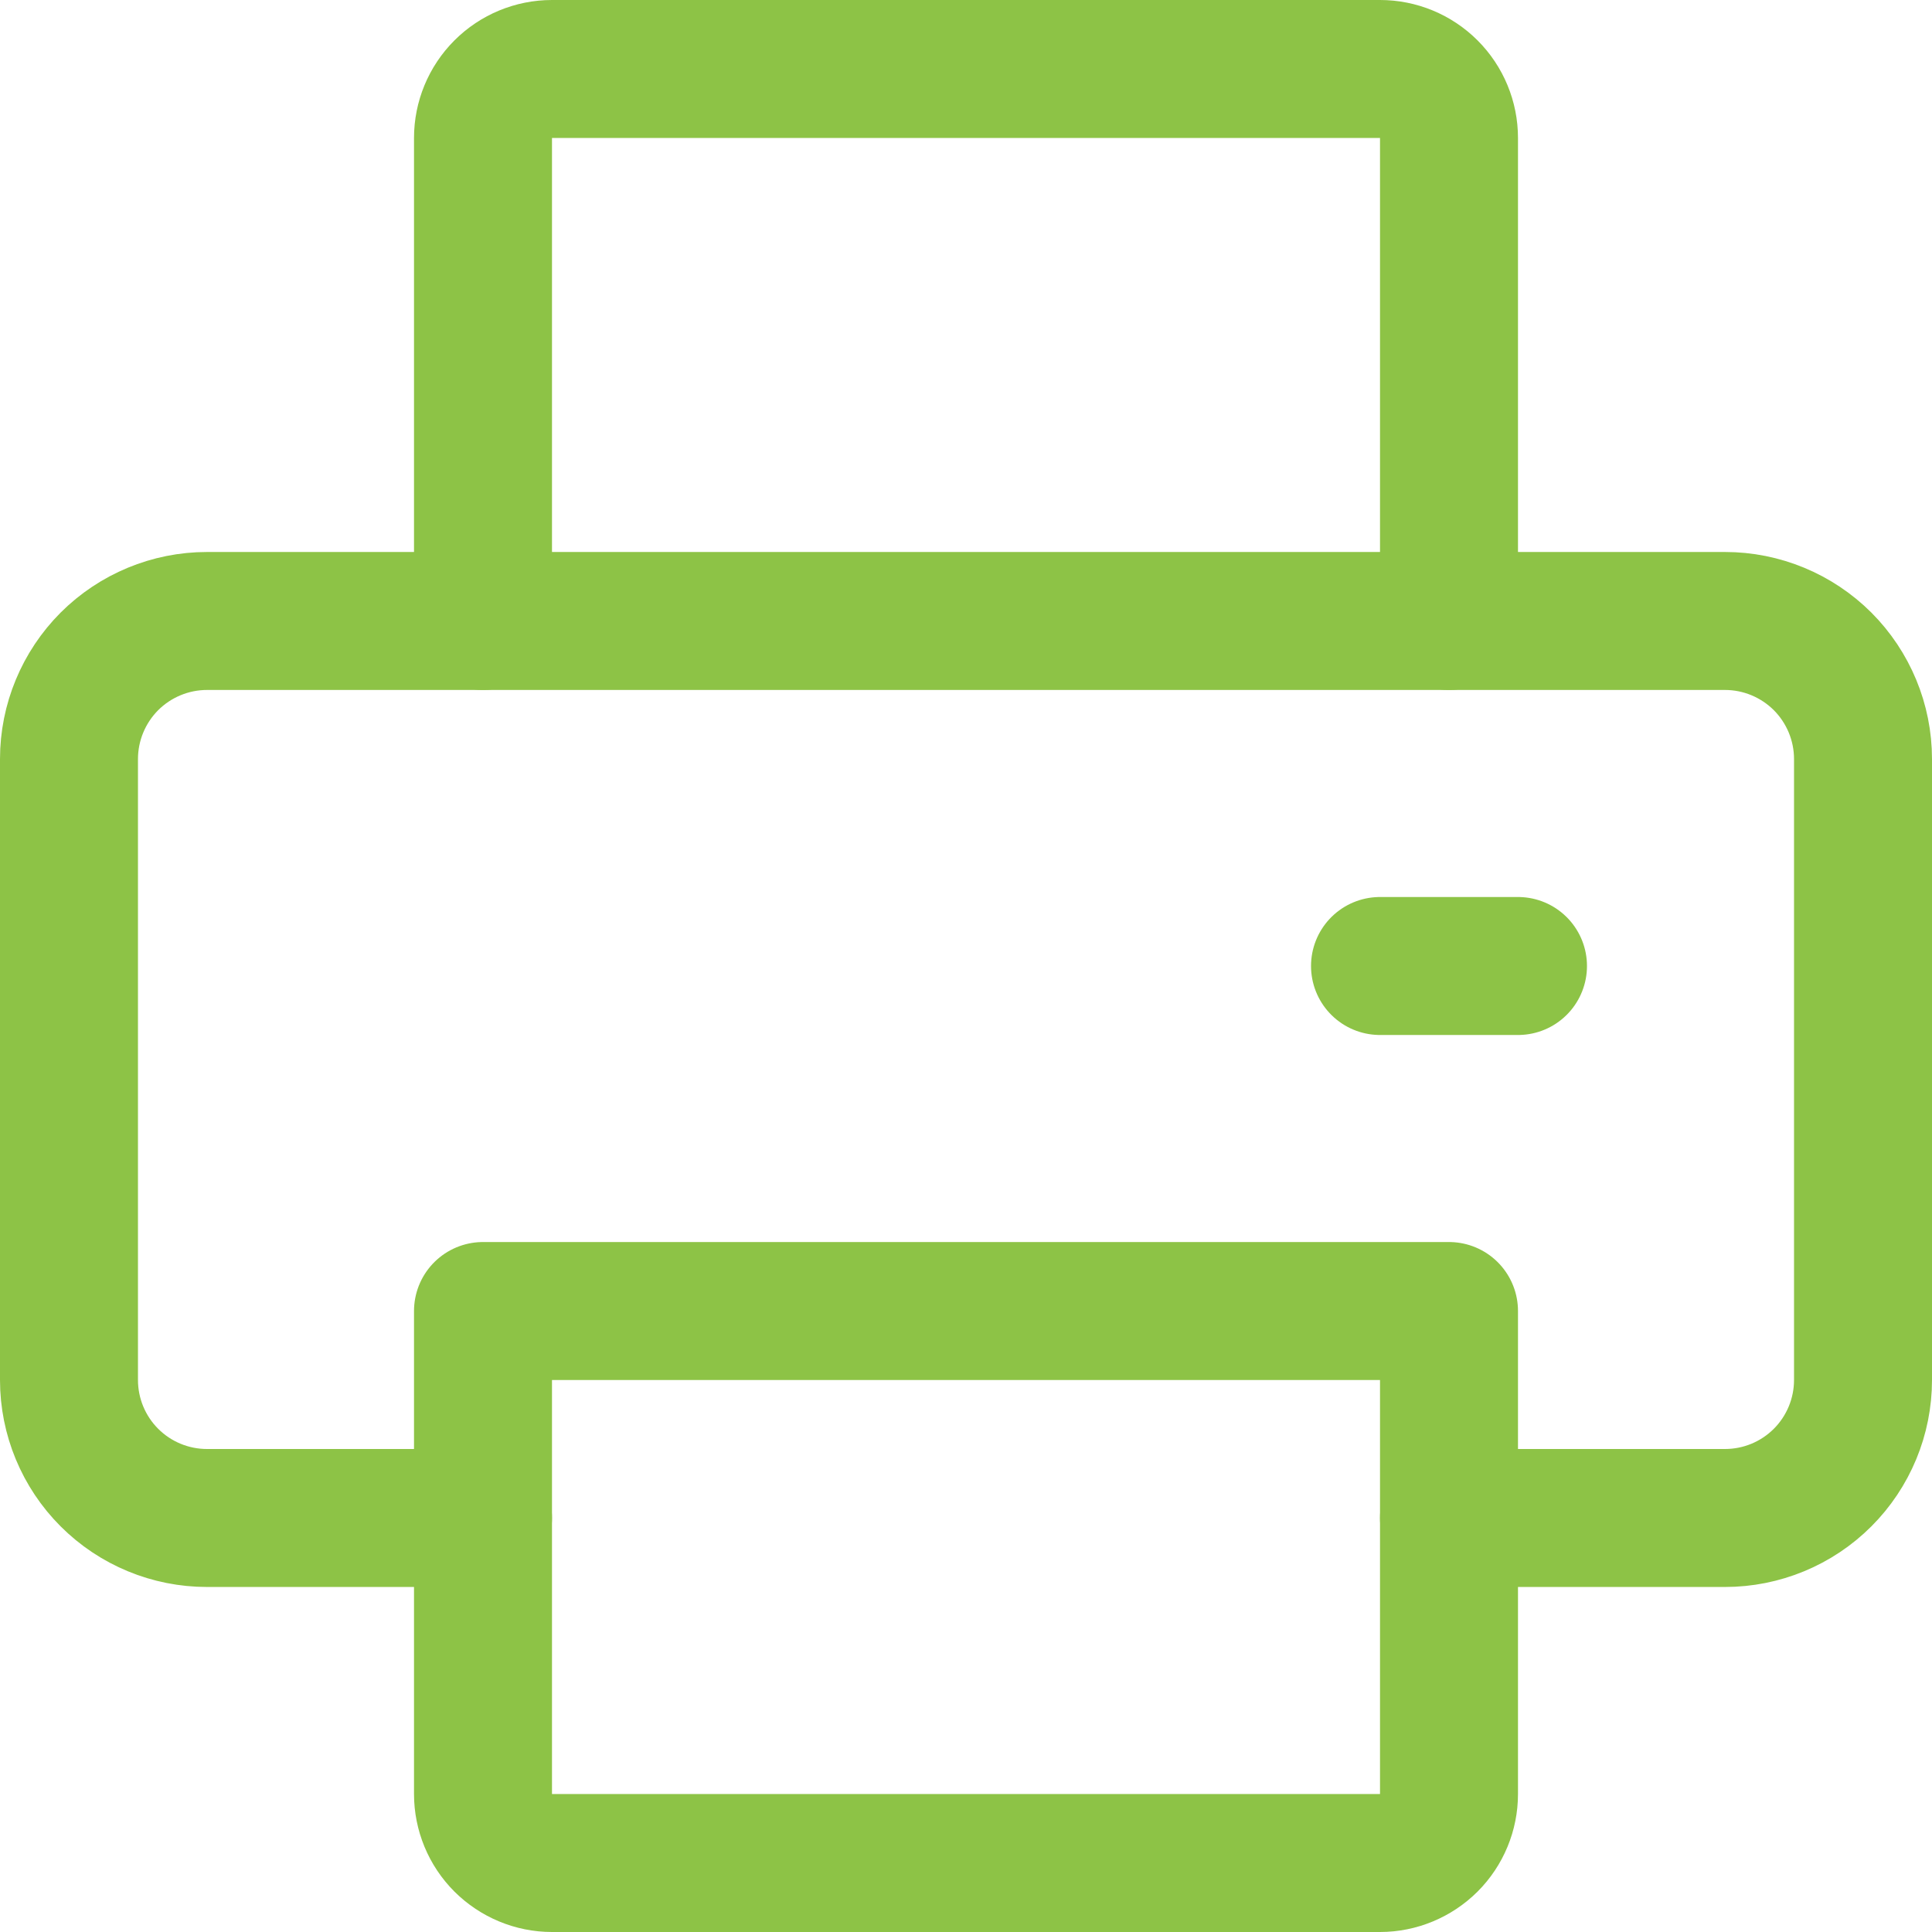
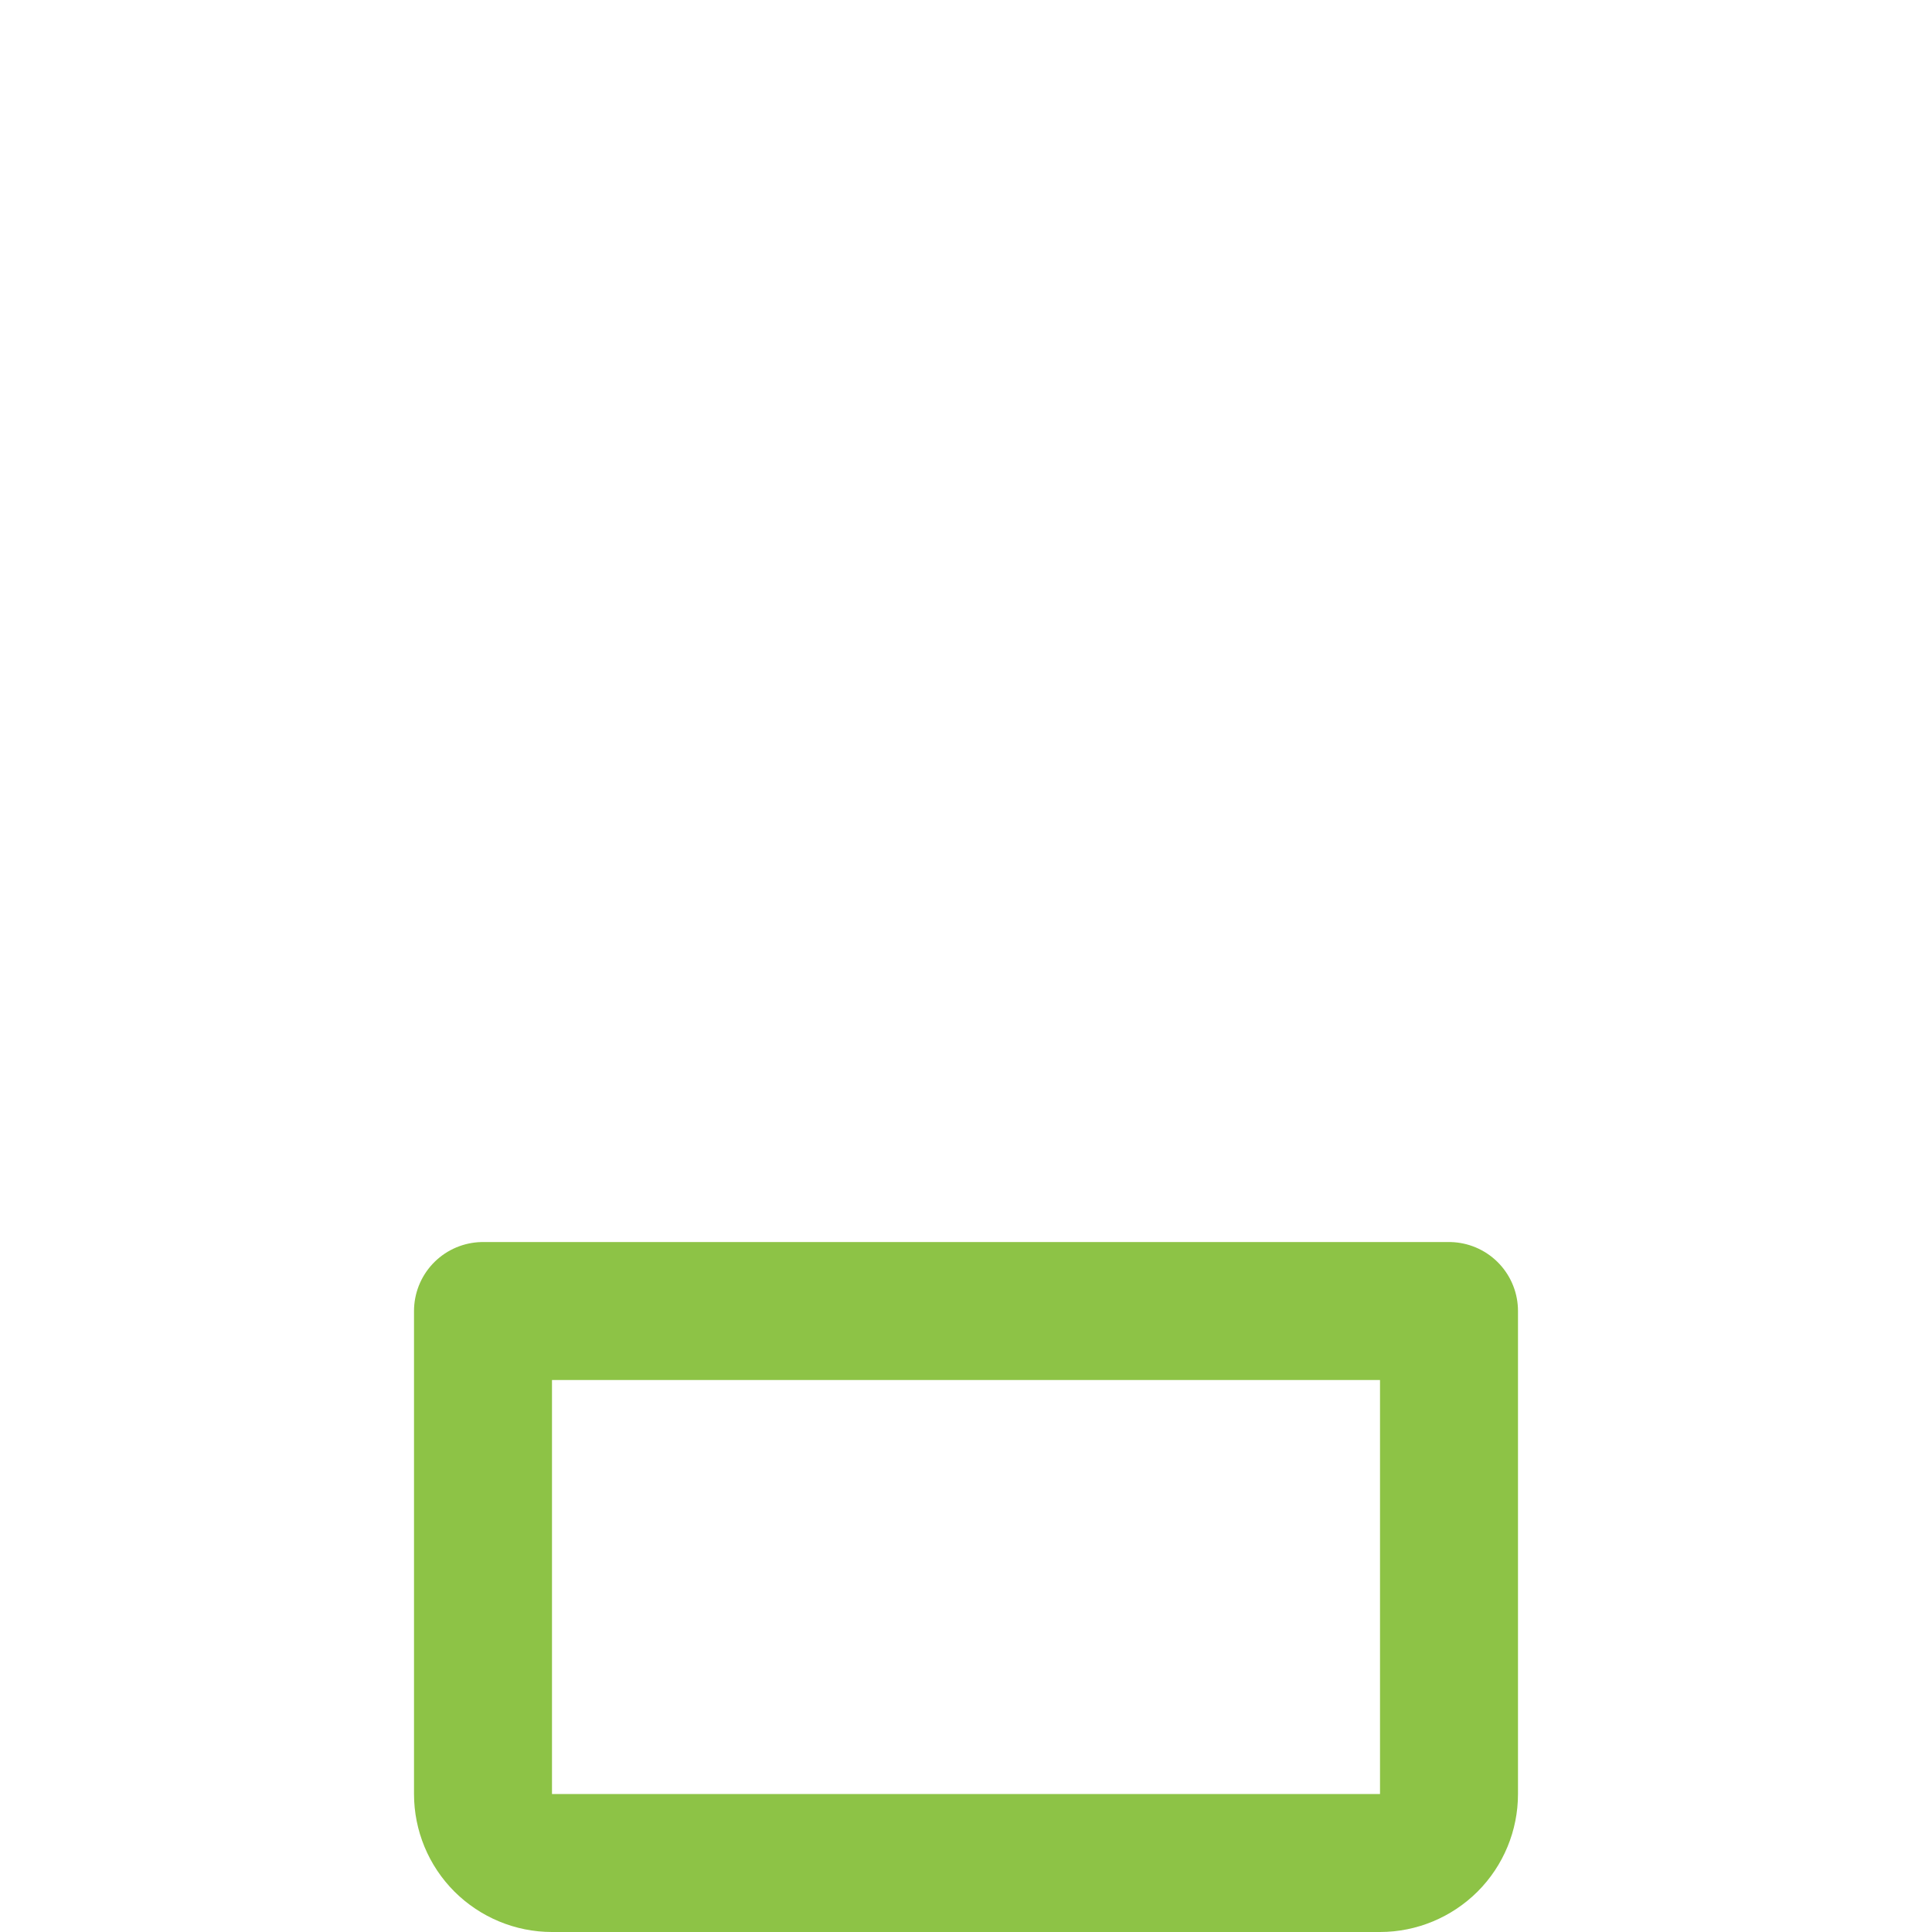
<svg xmlns="http://www.w3.org/2000/svg" width="24" height="24" viewBox="0 0 24 24" fill="none">
-   <path d="M18 18.857H21.429C21.883 18.857 22.319 18.677 22.641 18.355C22.962 18.034 23.143 17.598 23.143 17.143V9.429C23.143 8.974 22.962 8.538 22.641 8.216C22.319 7.895 21.883 7.714 21.429 7.714H2.571C2.117 7.714 1.681 7.895 1.359 8.216C1.038 8.538 0.857 8.974 0.857 9.429V17.143C0.857 17.598 1.038 18.034 1.359 18.355C1.681 18.677 2.117 18.857 2.571 18.857H6" stroke="#8DC346" stroke-width="1.714" stroke-linecap="round" stroke-linejoin="round" />
  <path d="M6 16.286V22.286C6 22.513 6.09 22.731 6.251 22.892C6.412 23.052 6.63 23.143 6.857 23.143H17.143C17.37 23.143 17.588 23.052 17.749 22.892C17.91 22.731 18 22.513 18 22.286V16.286H6Z" stroke="#8DC346" stroke-width="1.714" stroke-linecap="round" stroke-linejoin="round" />
-   <path d="M18 7.714V1.714C18 1.487 17.91 1.269 17.749 1.108C17.588 0.947 17.37 0.857 17.143 0.857H6.857C6.63 0.857 6.412 0.947 6.251 1.108C6.09 1.269 6 1.487 6 1.714V7.714" stroke="#8DC346" stroke-width="1.714" stroke-linecap="round" stroke-linejoin="round" />
-   <path d="M18.857 12H17.143" stroke="#8DC346" stroke-width="1.714" stroke-linecap="round" stroke-linejoin="round" />
</svg>